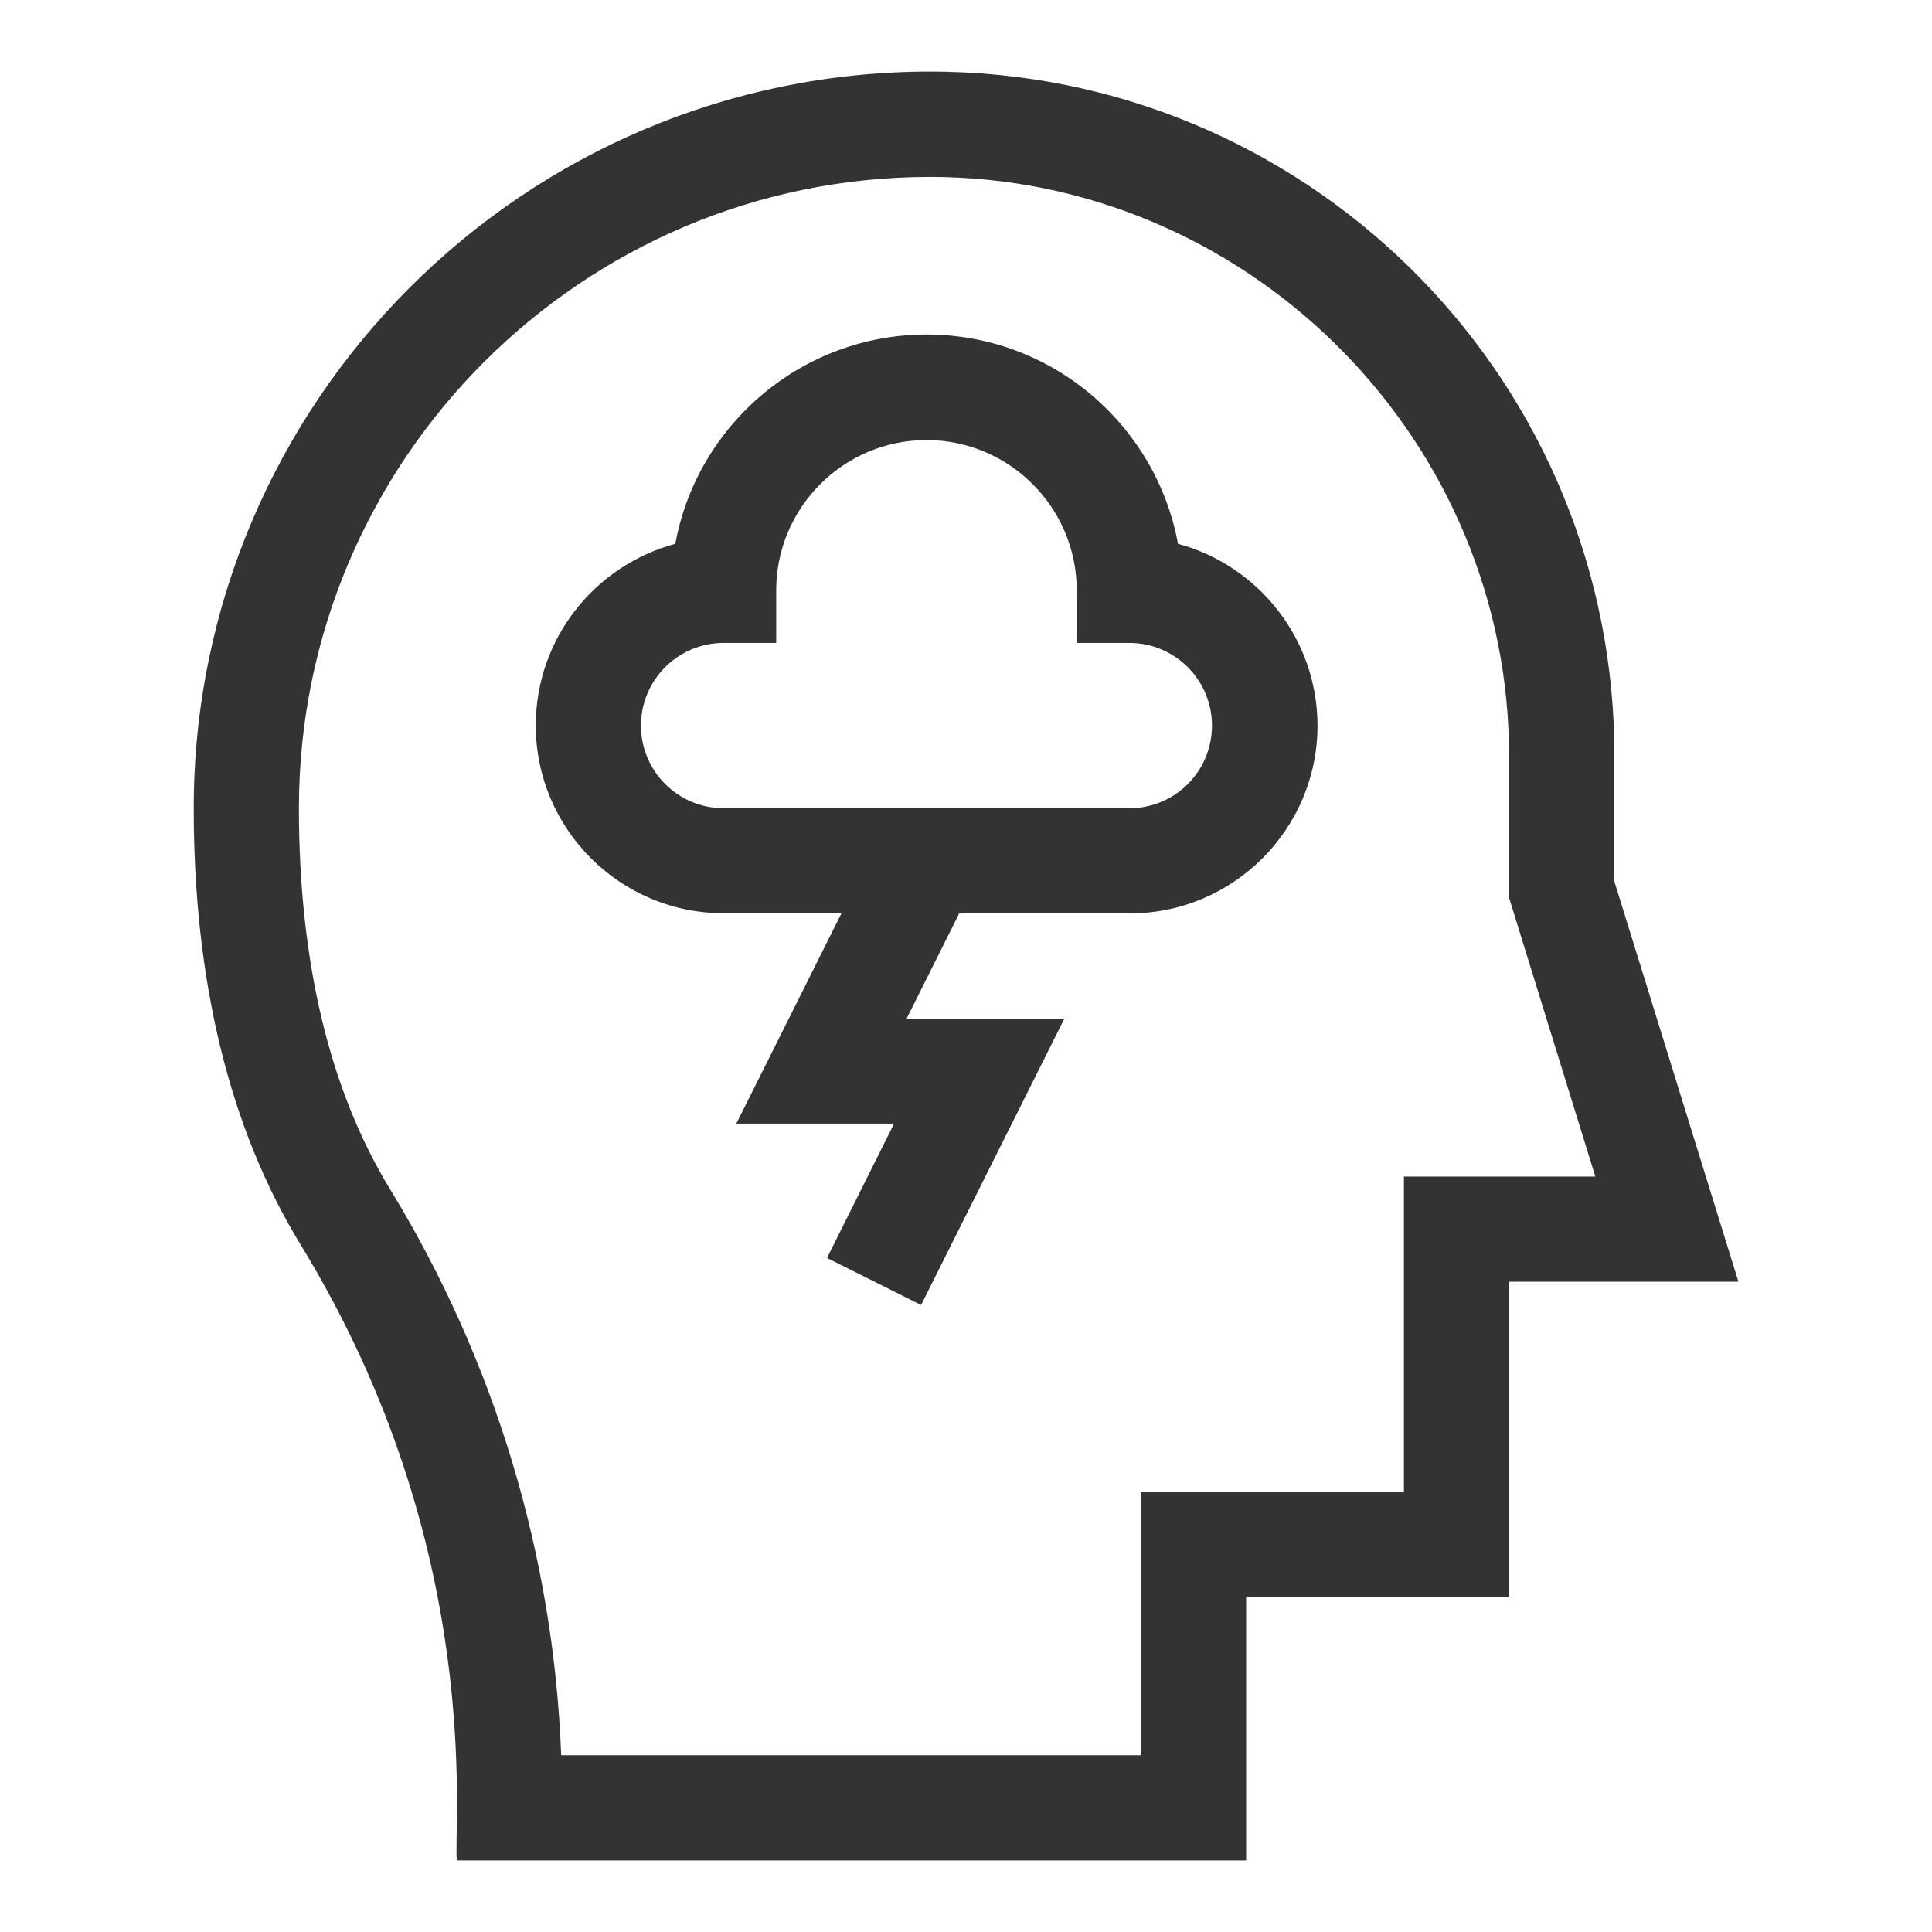
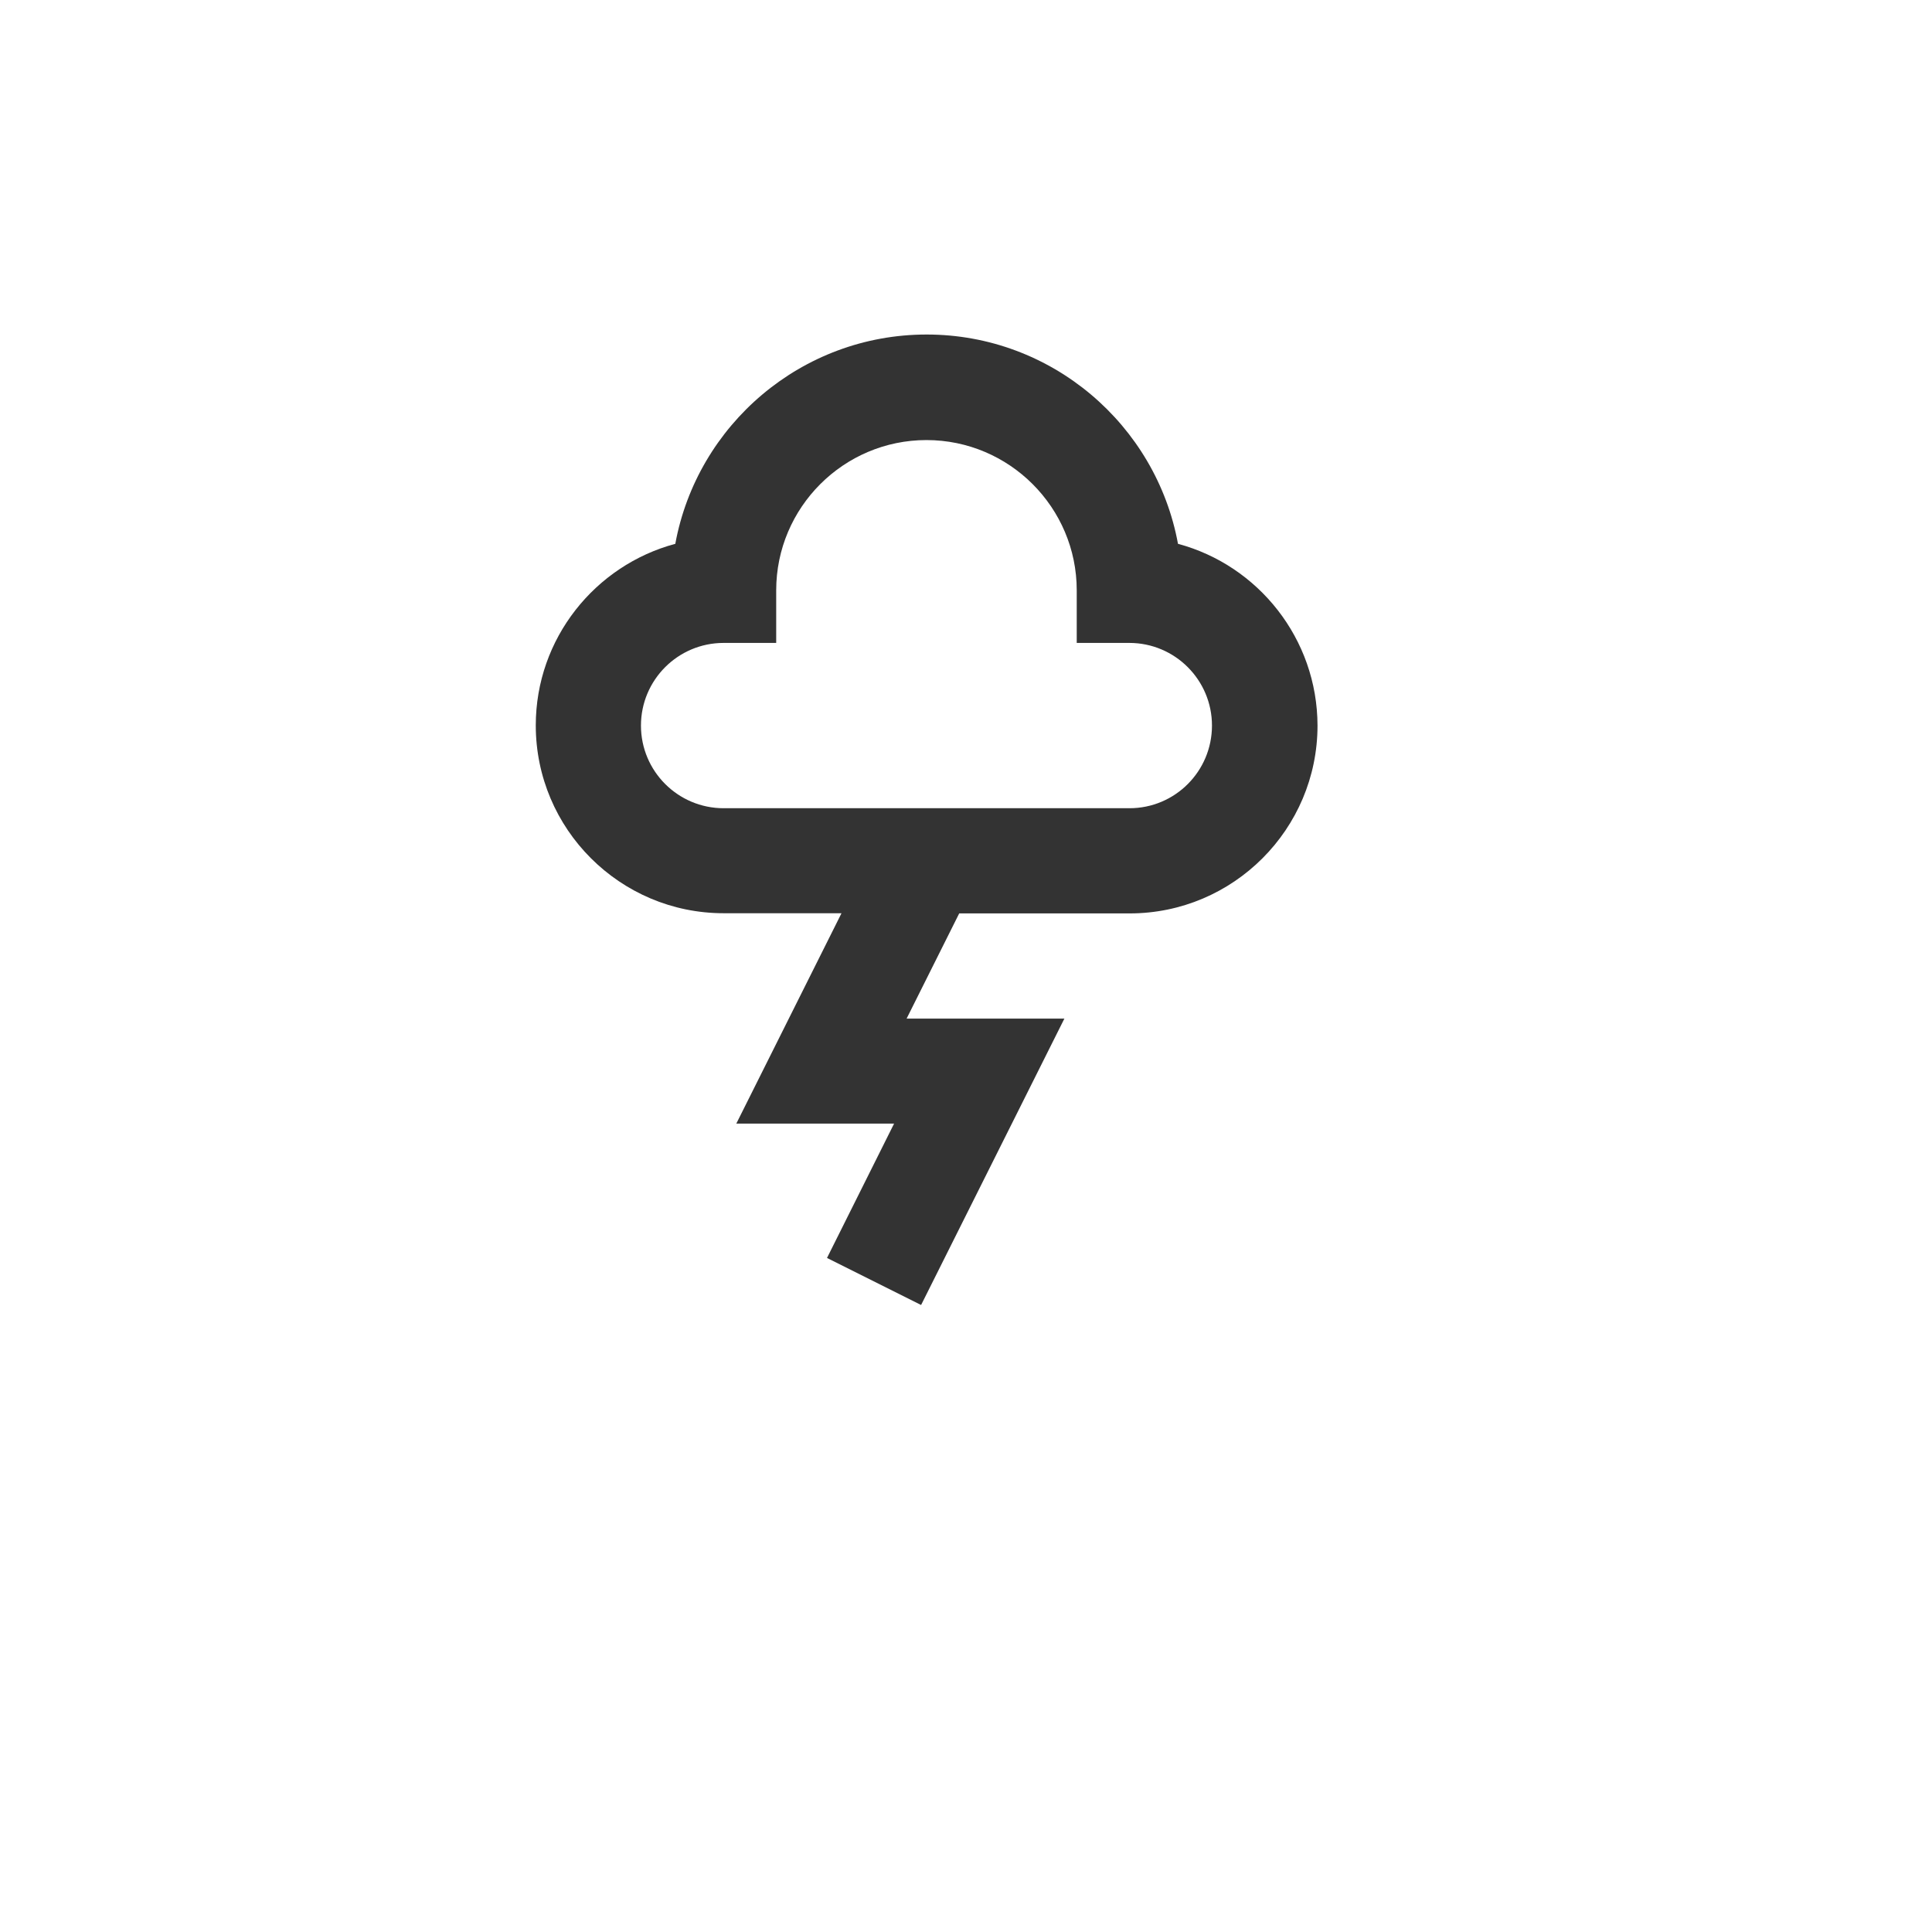
<svg xmlns="http://www.w3.org/2000/svg" id="Layer_1" x="0px" y="0px" viewBox="0 0 1080 1080" style="enable-background:new 0 0 1080 1080;" xml:space="preserve">
  <style type="text/css">	.st0{fill:#333333;}</style>
  <g>
    <path class="st0" d="M658.5,304c-12.2-66.5-70.6-117-140.5-117s-128.3,50.5-140.5,117c-44.8,12-78,52.9-78,101.5  c0,57.9,47.1,105,105,105h65.9l-58.8,117.6h88.2l-37.5,75.1l52.6,26.3L595,569.4h-88.2l29.4-58.8h95.3c57.9,0,105-47.1,105-105  C736.4,357,703.3,316,658.5,304L658.5,304z M631.4,451.8H404.5c-25.5,0-46.2-20.7-46.2-46.2s20.7-46.2,46.2-46.2h29.4v-29.4  c0-46.3,37.7-84,84-84c46.3,0,84,37.7,84,84v29.4h29.4c25.5,0,46.2,20.7,46.2,46.2S656.9,451.8,631.4,451.8z" />
-     <path class="st0" d="M902.4,492.6c0-9,0,30.5,0-77.8C898.3,206.7,728.4,40,520.1,40c-227,0-411.8,184.7-411.8,411.8  c0,97,20.1,179.1,59.7,243.9c104.2,170.5,85.1,325.2,87.4,344.3h441.2V892.8h147.1V716.5h128.1L902.4,492.6z M784.8,657.6V834  H637.7v147.2h-324c-4.2-111.5-37-220.4-95.5-316.2c-33.9-55.4-51.1-127.2-51.1-213.2c0-194.6,158.3-352.9,352.9-352.9  c174.9,0,319.9,142.1,323.5,316.9v85.8l48.3,156.1H784.8z" />
  </g>
</svg>